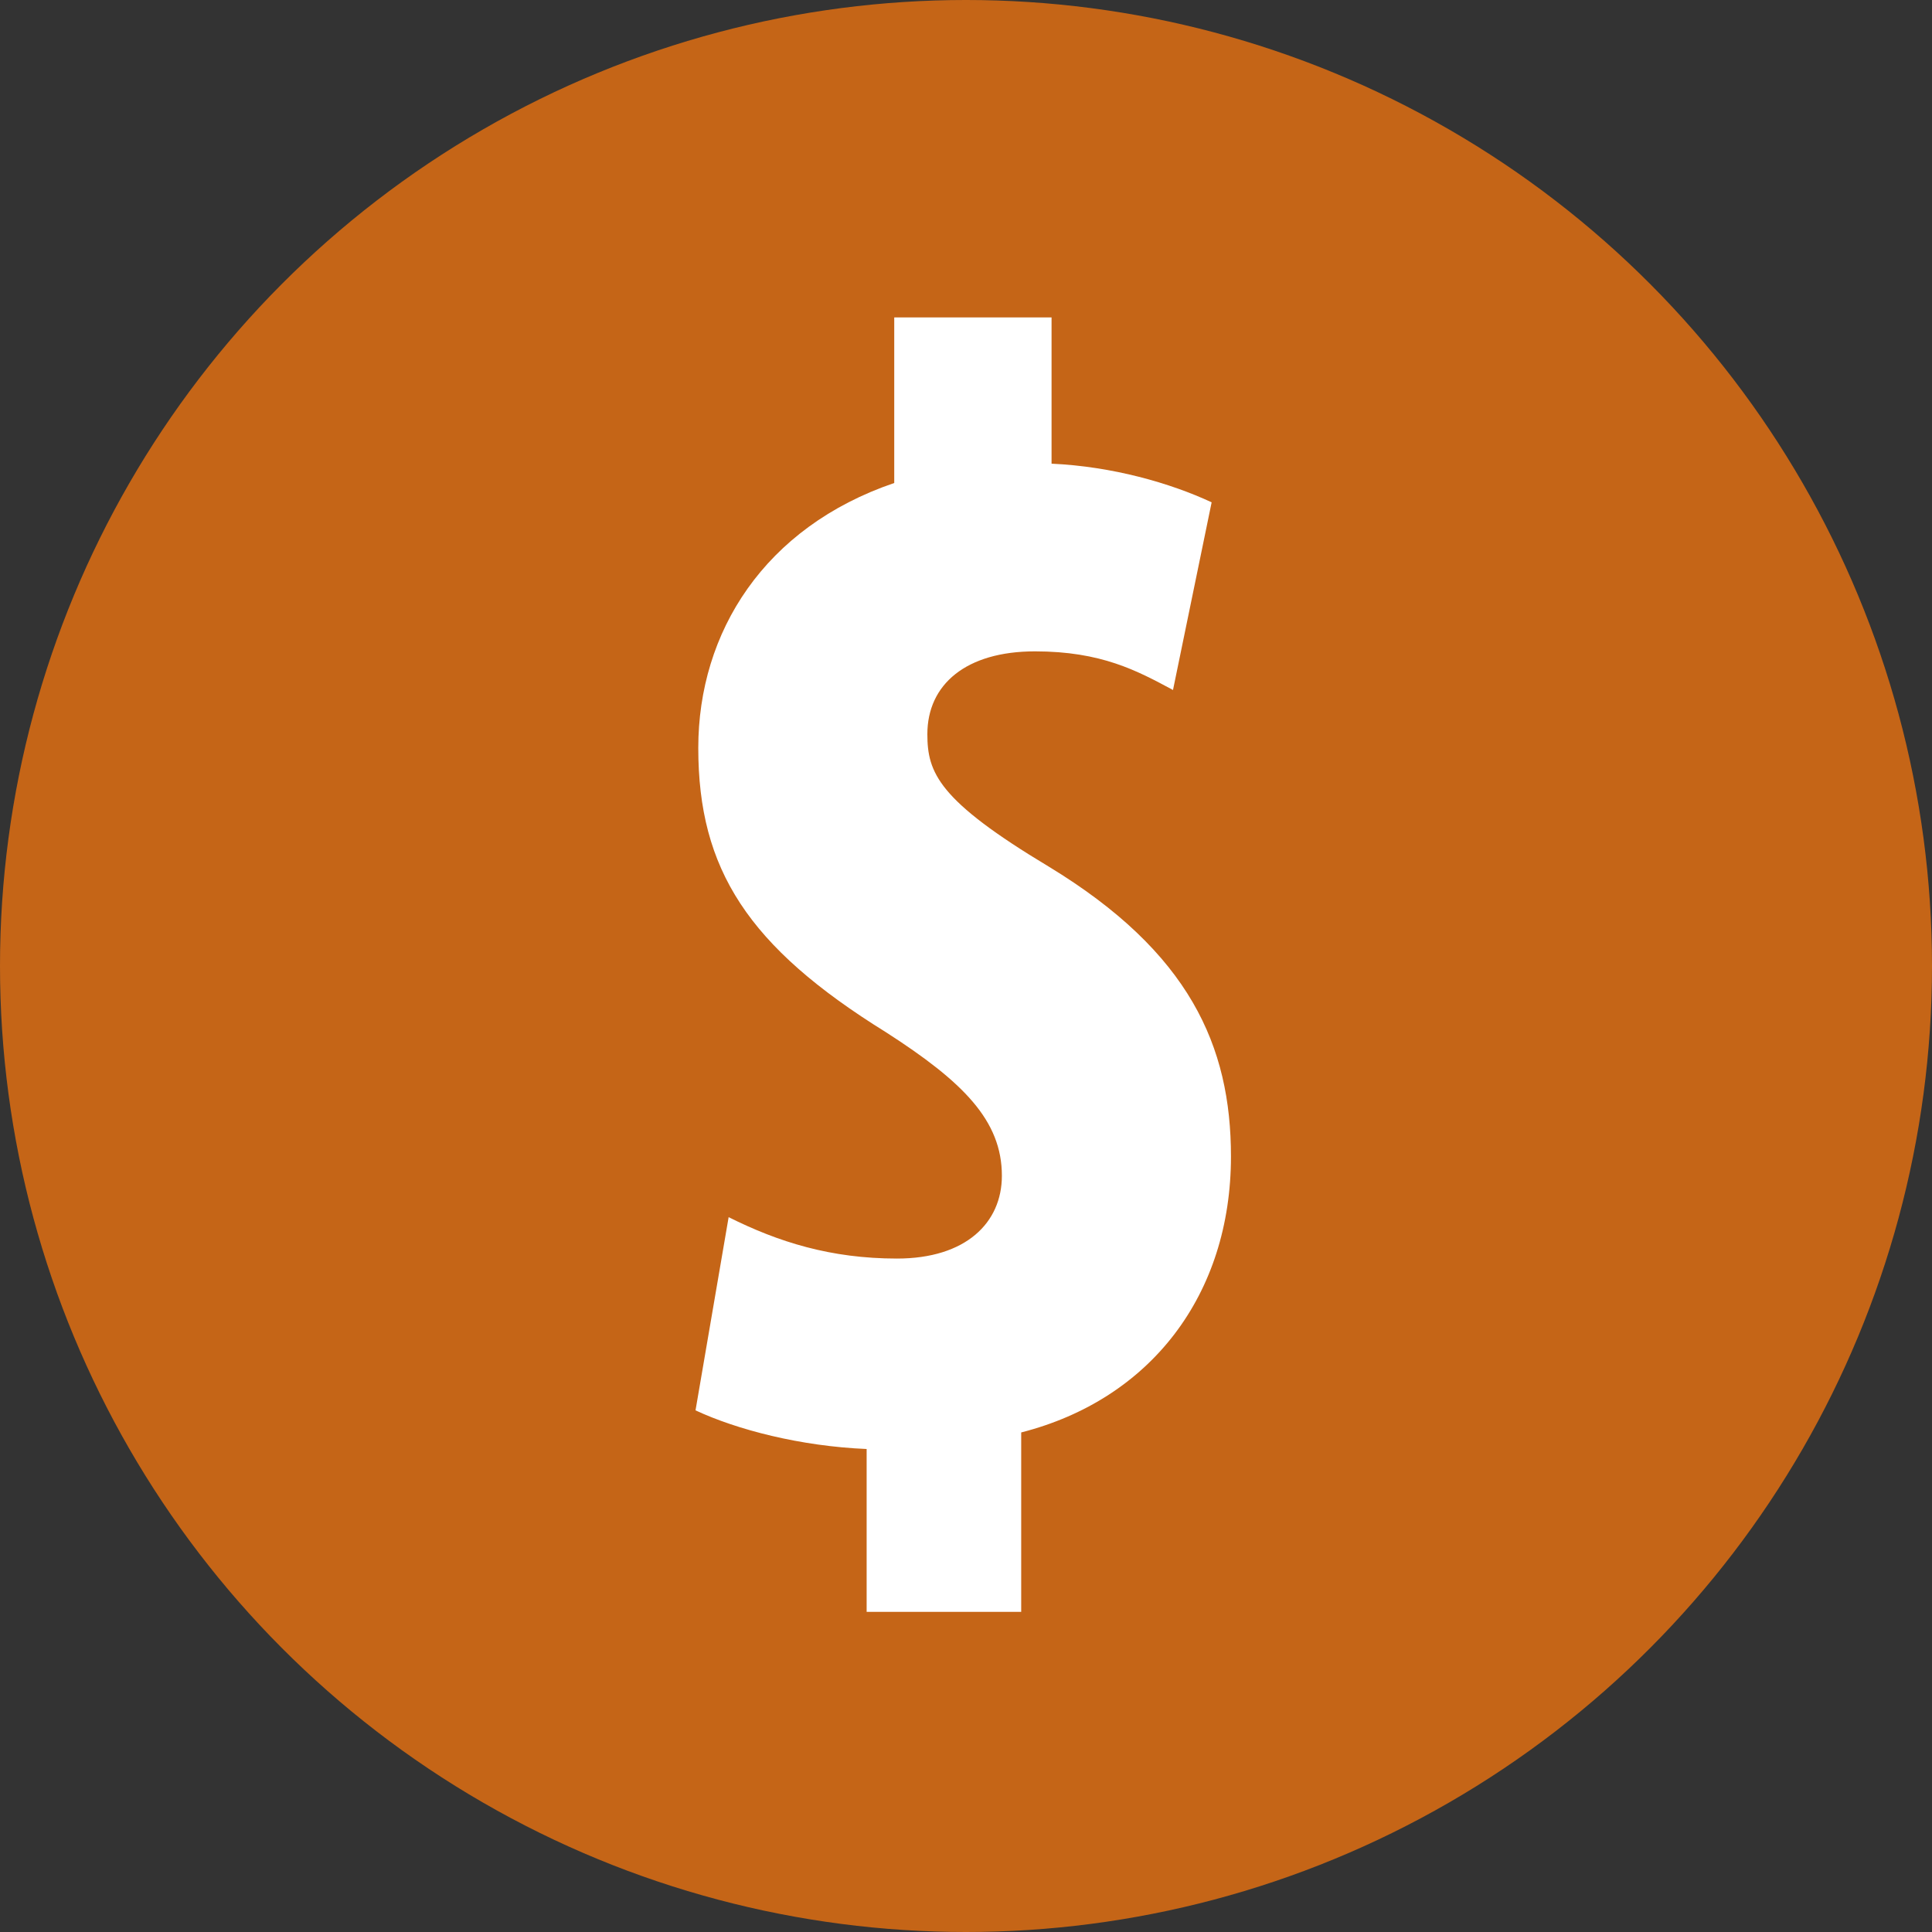
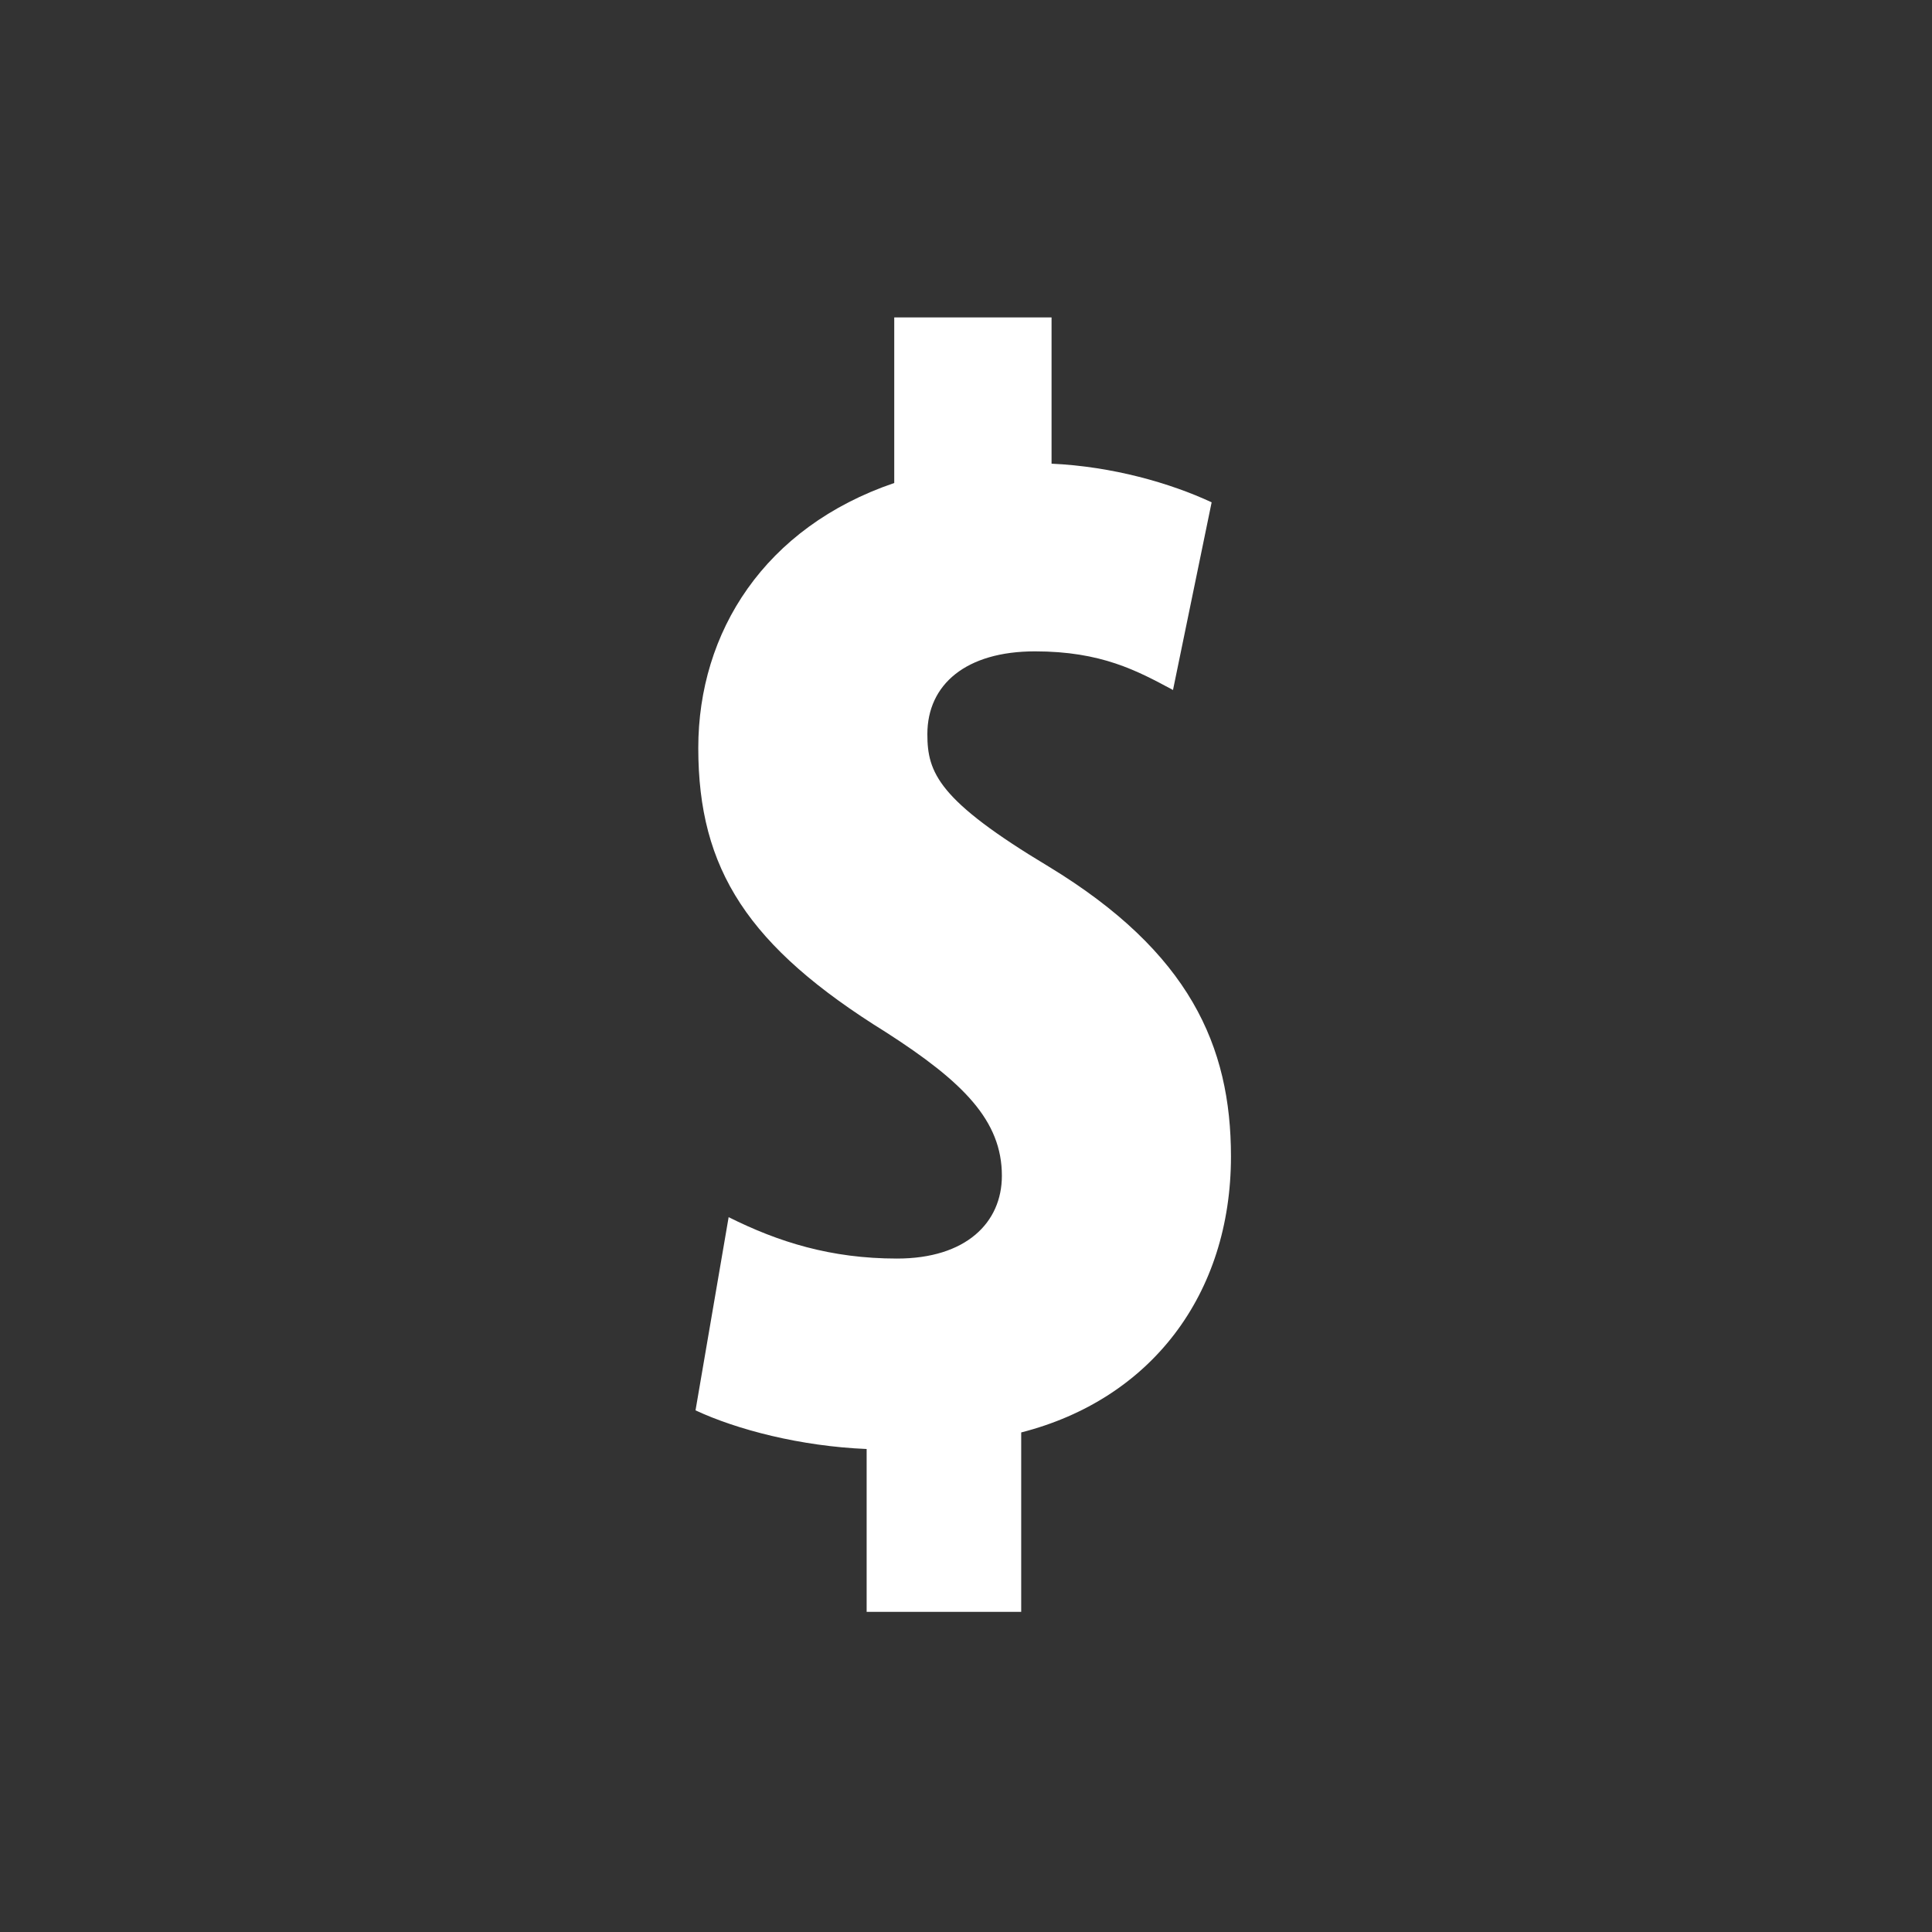
<svg xmlns="http://www.w3.org/2000/svg" version="1.1" id="Layer_1" x="0px" y="0px" width="70px" height="70px" viewBox="0 0 70 70" style="enable-background:new 0 0 70 70;" xml:space="preserve">
  <rect x="0" y="0" width="70" height="70" fill="#333333" stroke="none" />
  <style type="text/css">
	.st0{fill:#C56517;}
	.st1{fill:#FFFFFF;}
</style>
-   <circle class="st0" cx="35" cy="35" r="35" />
  <g>
    <path class="st1" d="M31.4,58.4v-5.9c-2.4-0.1-4.7-0.7-6.2-1.4l1.2-7c1.8,0.9,3.7,1.5,6.1,1.5c2.5,0,3.8-1.3,3.8-3   c0-2-1.4-3.4-4.2-5.2c-5-3.1-6.8-5.9-6.8-10.3c0-4.2,2.4-8,7.1-9.6v-6h5.7v5.3c2.2,0.1,4.3,0.7,5.8,1.4l-1.4,6.8   c-1.3-0.7-2.6-1.4-5-1.4c-2.5,0-3.9,1.2-3.9,3c0,1.4,0.4,2.4,4.4,4.8c5.1,3.1,6.6,6.5,6.6,10.5c0,5-2.9,8.8-7.6,10v6.5L31.4,58.4   L31.4,58.4z" />
  </g>
</svg>